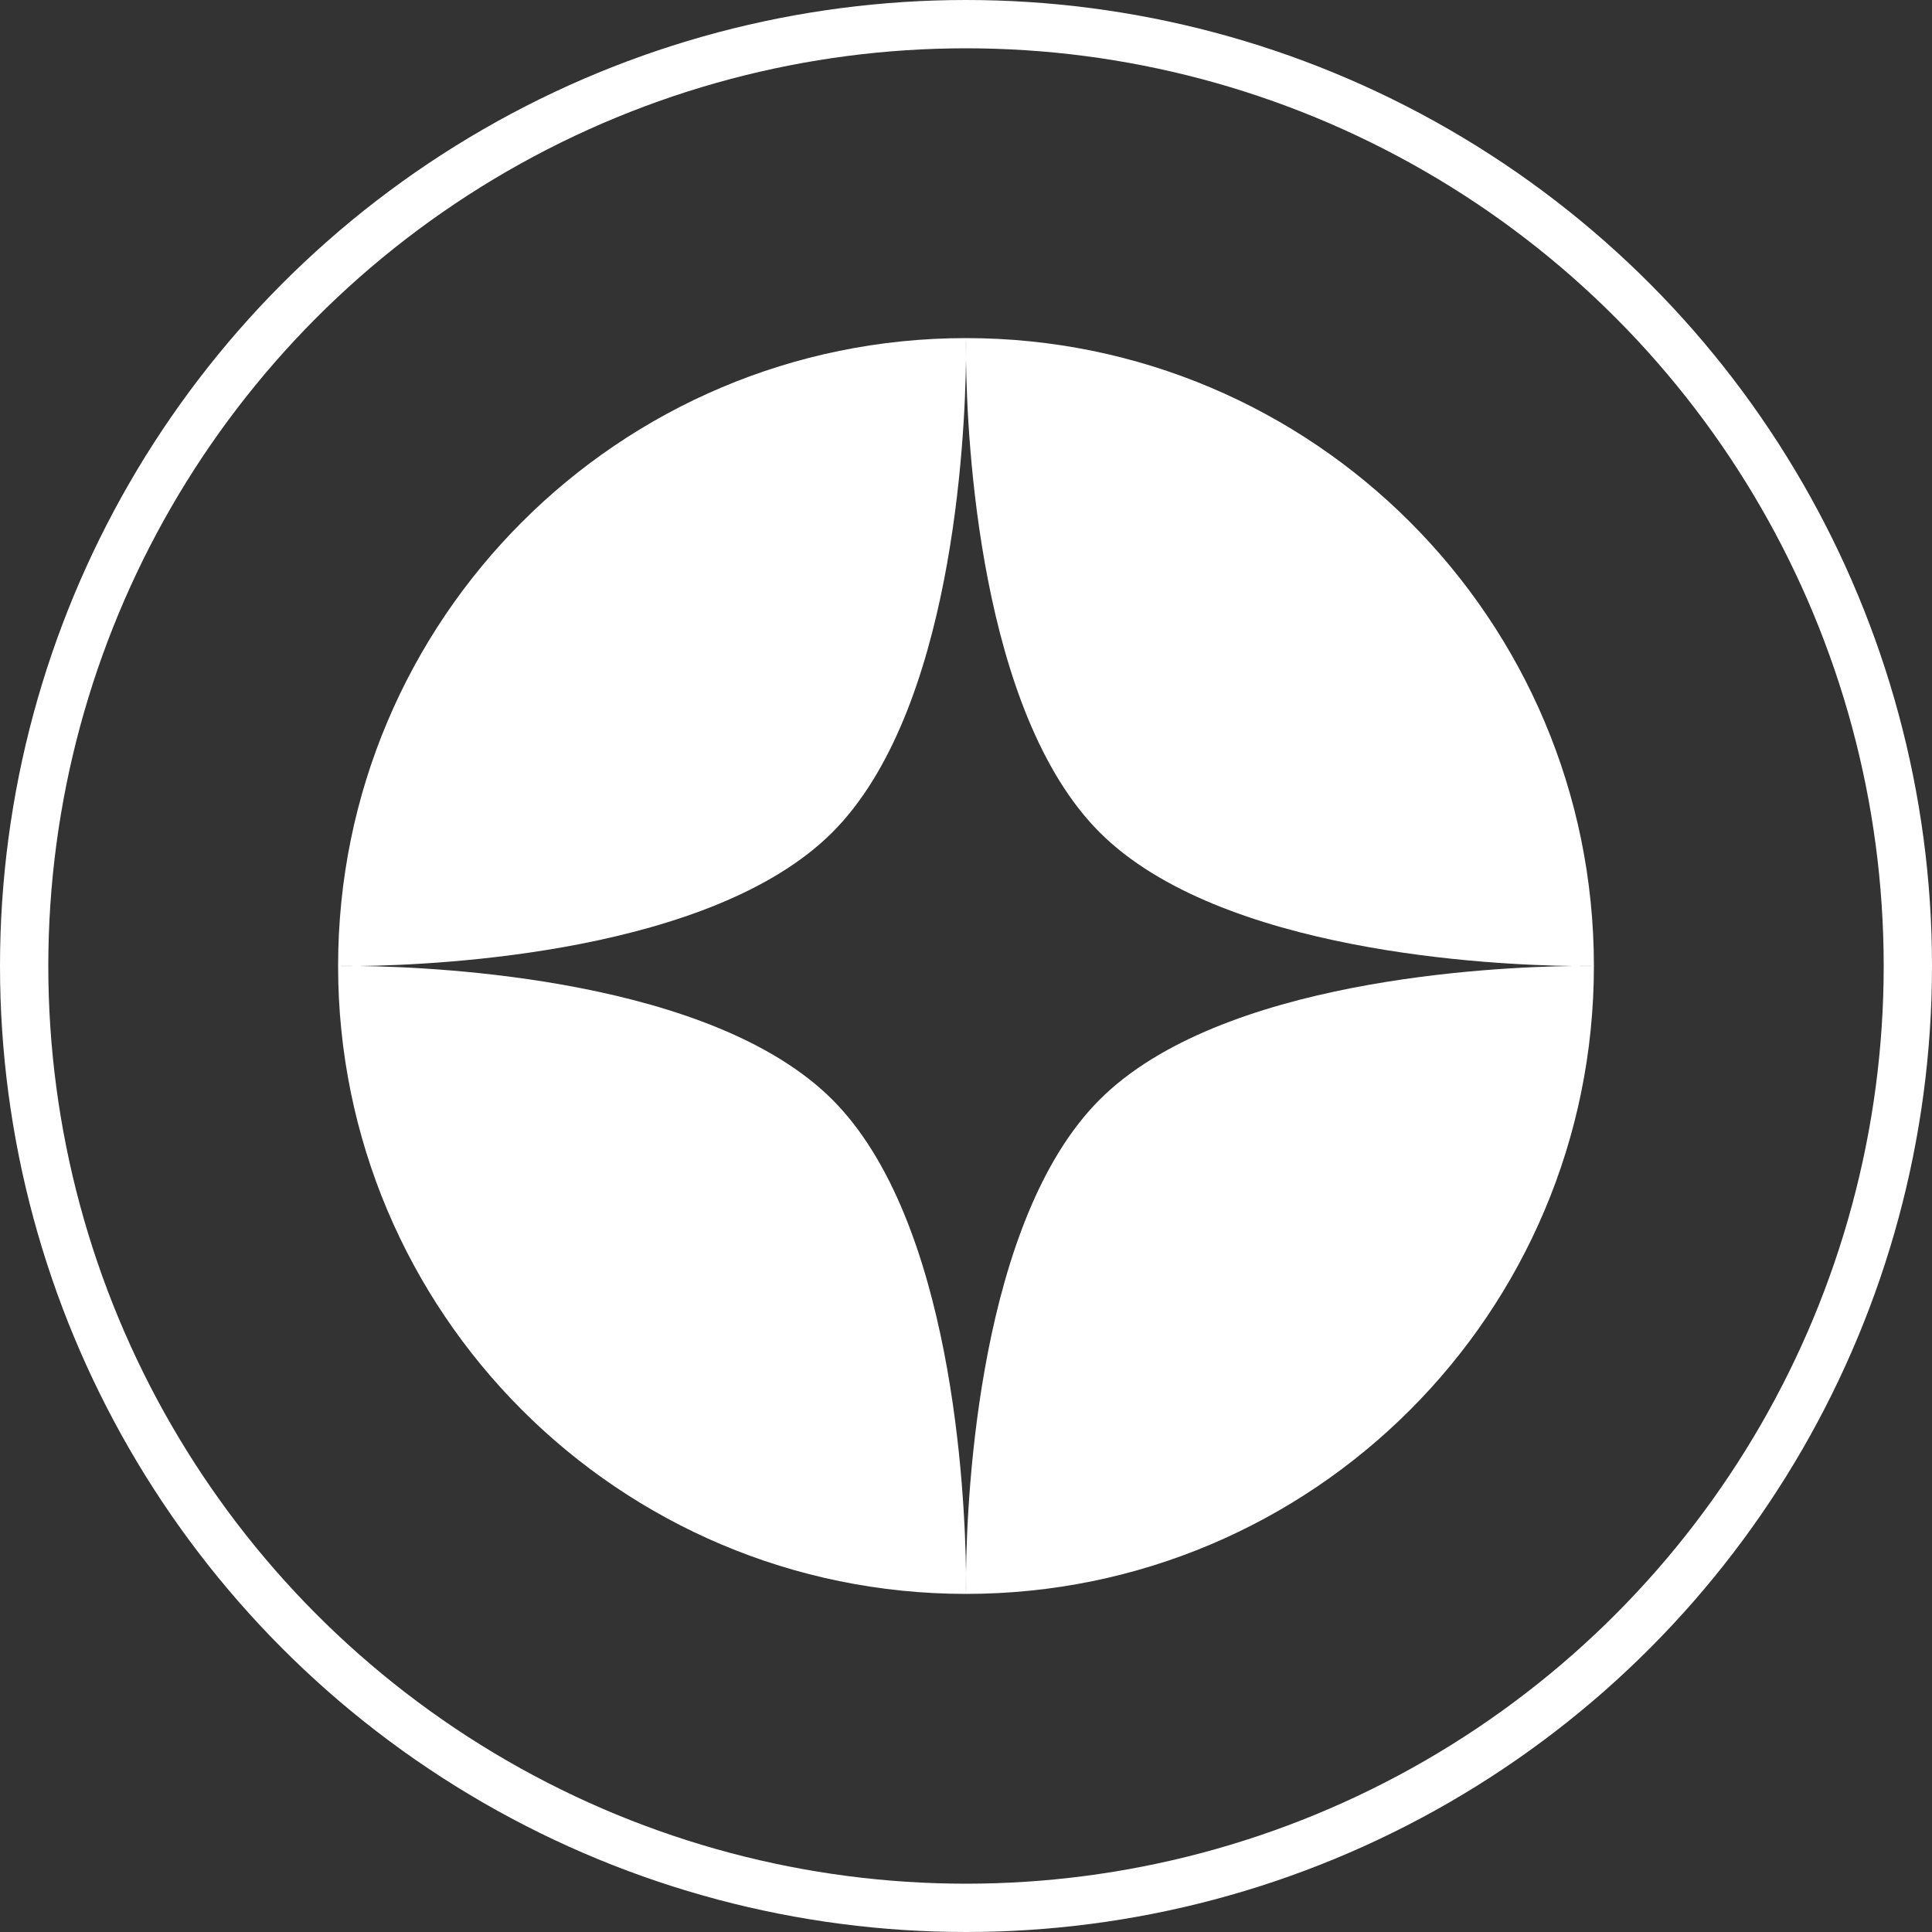
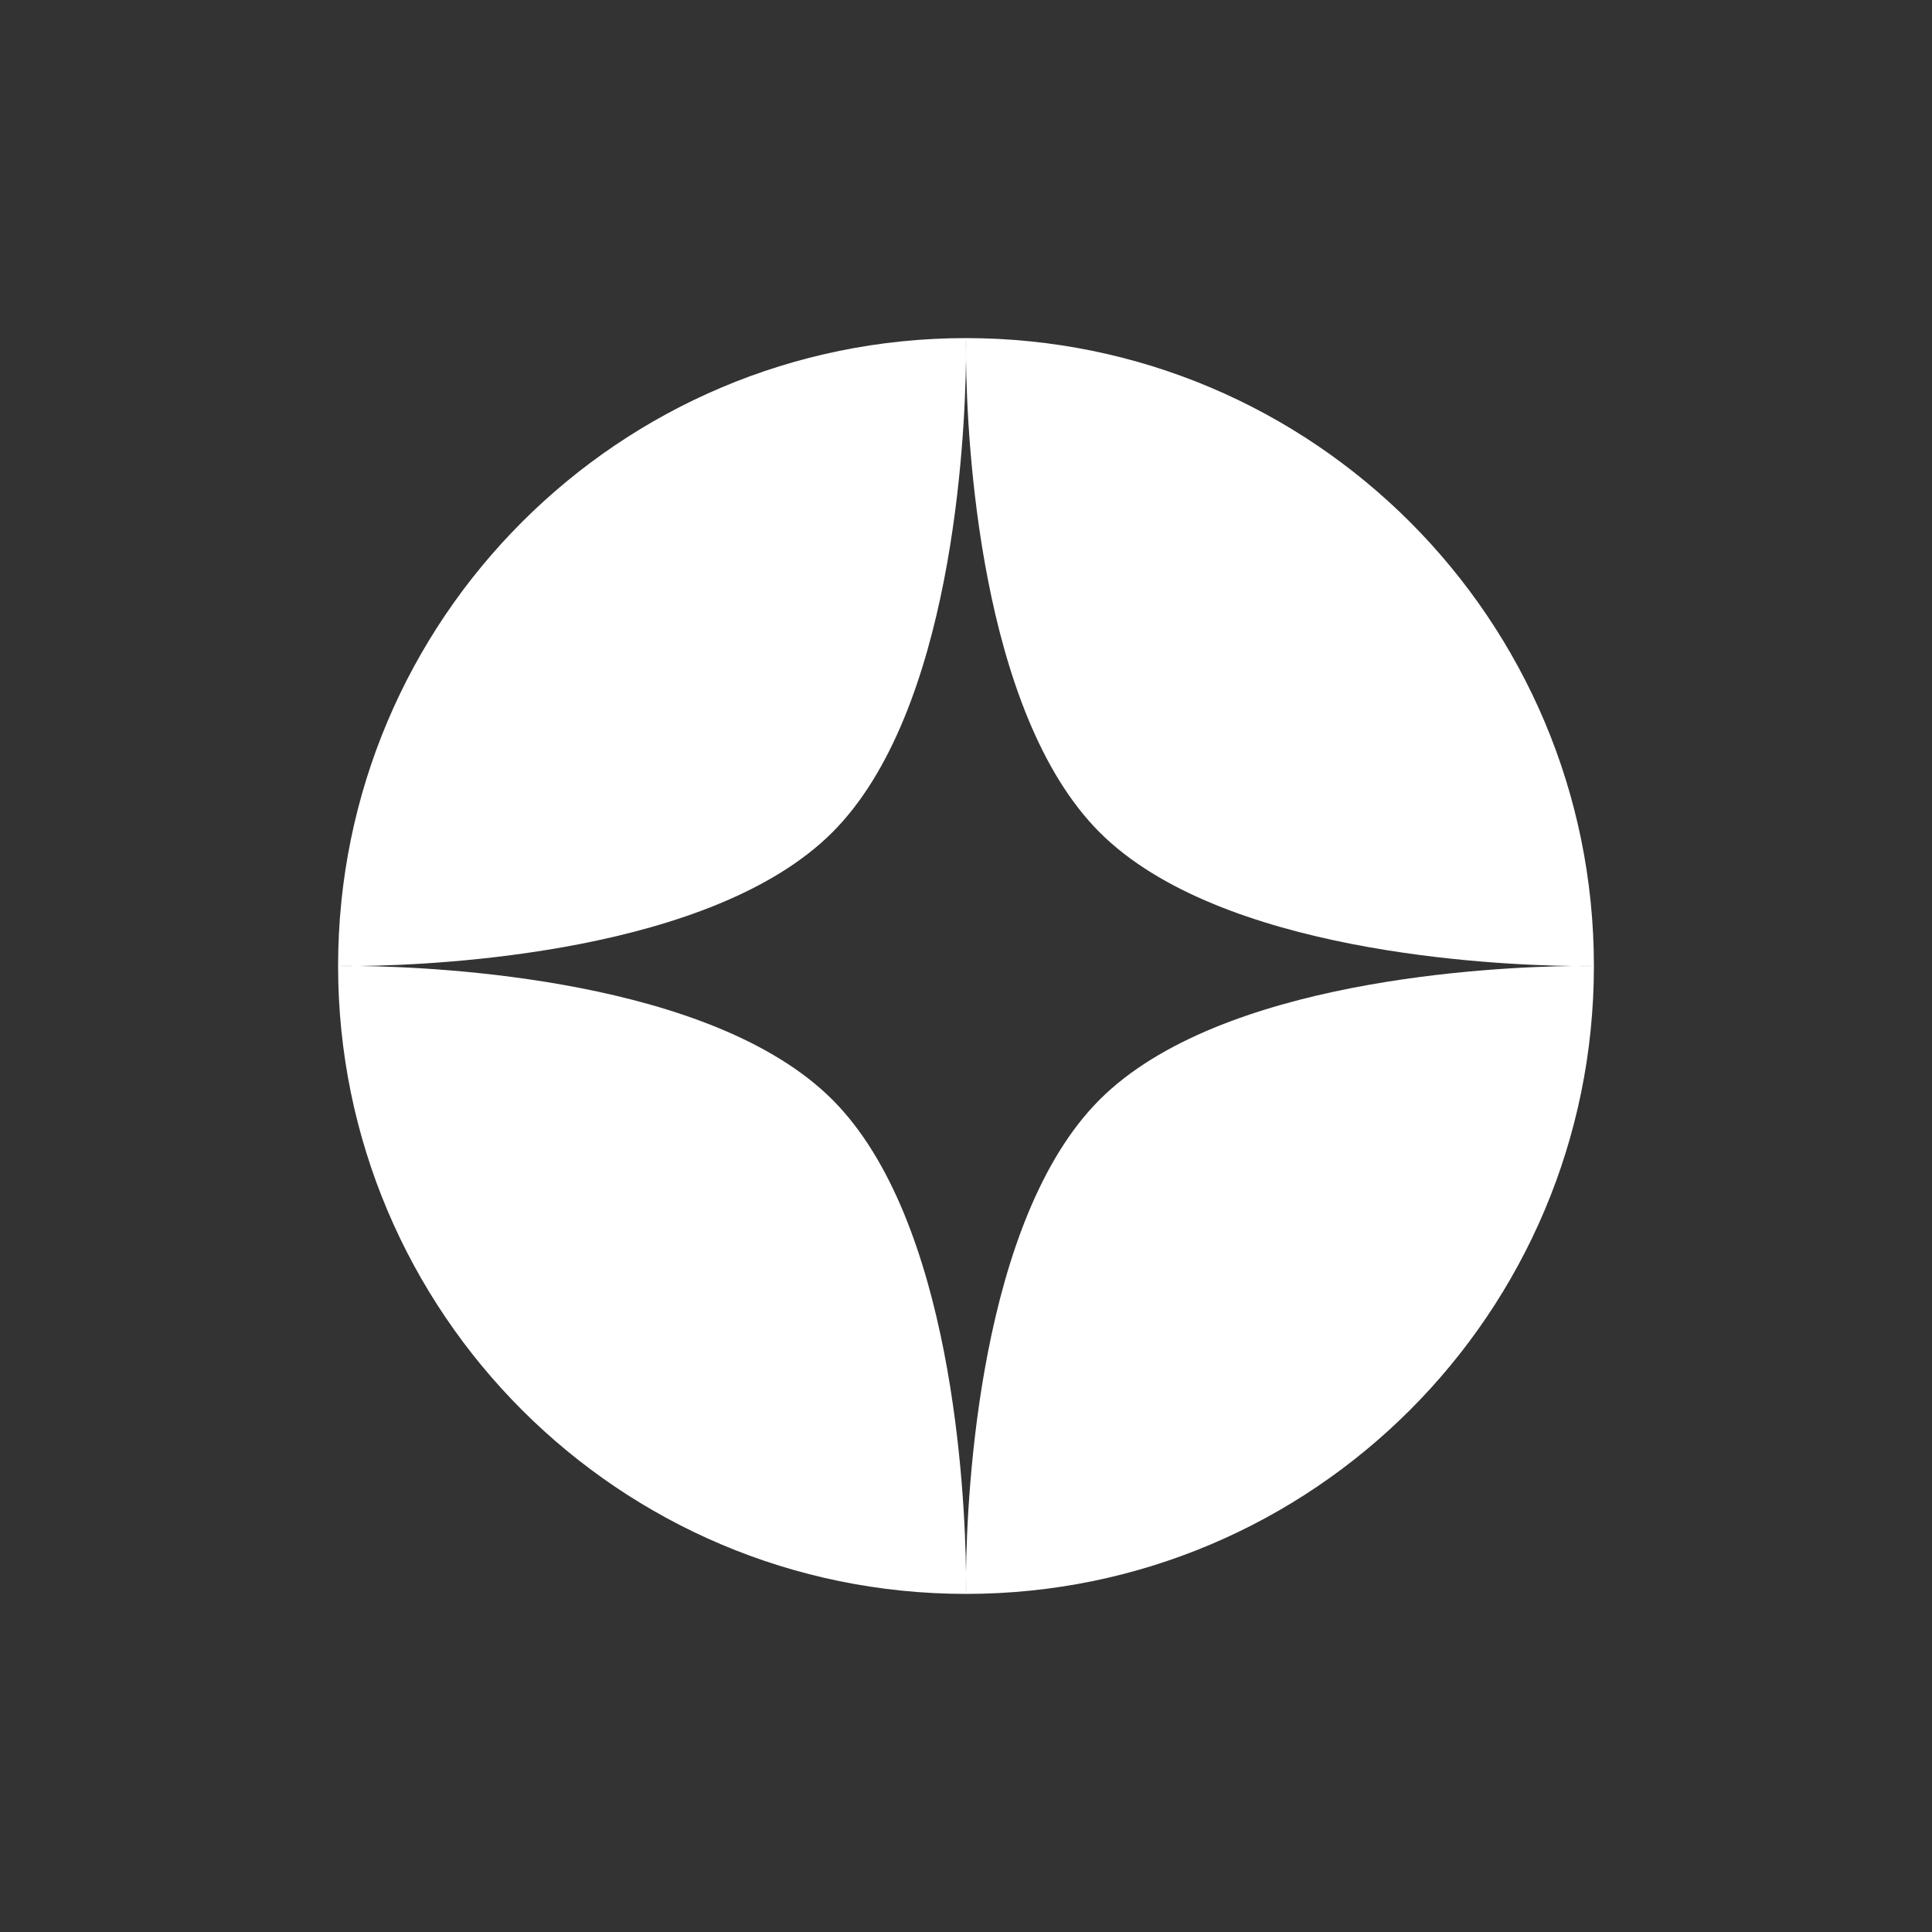
<svg xmlns="http://www.w3.org/2000/svg" width="40" height="40" viewBox="0 0 40 40" fill="none">
  <rect x="0" y="0" width="40" height="40" fill="#333333" stroke="none" />
-   <path fill-rule="evenodd" clip-rule="evenodd" d="M20 33C27.18 33 33 27.18 33 20C33 12.82 27.18 7 20 7C12.82 7 7 12.82 7 20C7 27.18 12.82 33 20 33ZM7 20C7 20 7.16 20.003 7.443 20C7.16 19.997 7 20 7 20ZM20 32.557C20.02 30.932 20.273 25.261 22.767 22.767C25.261 20.273 30.932 20.02 32.557 20C32.84 20.003 33 20 33 20C33 20 32.84 19.997 32.557 20C30.932 19.98 25.261 19.727 22.767 17.233C20.273 14.739 20.02 9.068 20 7.443C20.003 7.16 20 7 20 7C20 7 19.997 7.16 20 7.443C19.98 9.068 19.727 14.739 17.233 17.233C14.739 19.727 9.068 19.98 7.443 20C9.068 20.02 14.739 20.273 17.233 22.767C19.727 25.261 19.98 30.932 20 32.557ZM20 32.557C19.997 32.84 20 33 20 33C20 33 20.003 32.84 20 32.557Z" fill="white" />
-   <circle cx="20" cy="20" r="19.5" stroke="white" />
+   <path fill-rule="evenodd" clip-rule="evenodd" d="M20 33C27.18 33 33 27.18 33 20C33 12.82 27.18 7 20 7C12.82 7 7 12.82 7 20C7 27.18 12.82 33 20 33ZM7 20C7 20 7.16 20.003 7.443 20C7.16 19.997 7 20 7 20ZM20 32.557C20.02 30.932 20.273 25.261 22.767 22.767C25.261 20.273 30.932 20.02 32.557 20C32.84 20.003 33 20 33 20C33 20 32.84 19.997 32.557 20C30.932 19.98 25.261 19.727 22.767 17.233C20.273 14.739 20.02 9.068 20 7.443C20.003 7.16 20 7 20 7C20 7 19.997 7.16 20 7.443C19.98 9.068 19.727 14.739 17.233 17.233C14.739 19.727 9.068 19.98 7.443 20C9.068 20.02 14.739 20.273 17.233 22.767C19.727 25.261 19.98 30.932 20 32.557ZC19.997 32.84 20 33 20 33C20 33 20.003 32.84 20 32.557Z" fill="white" />
</svg>